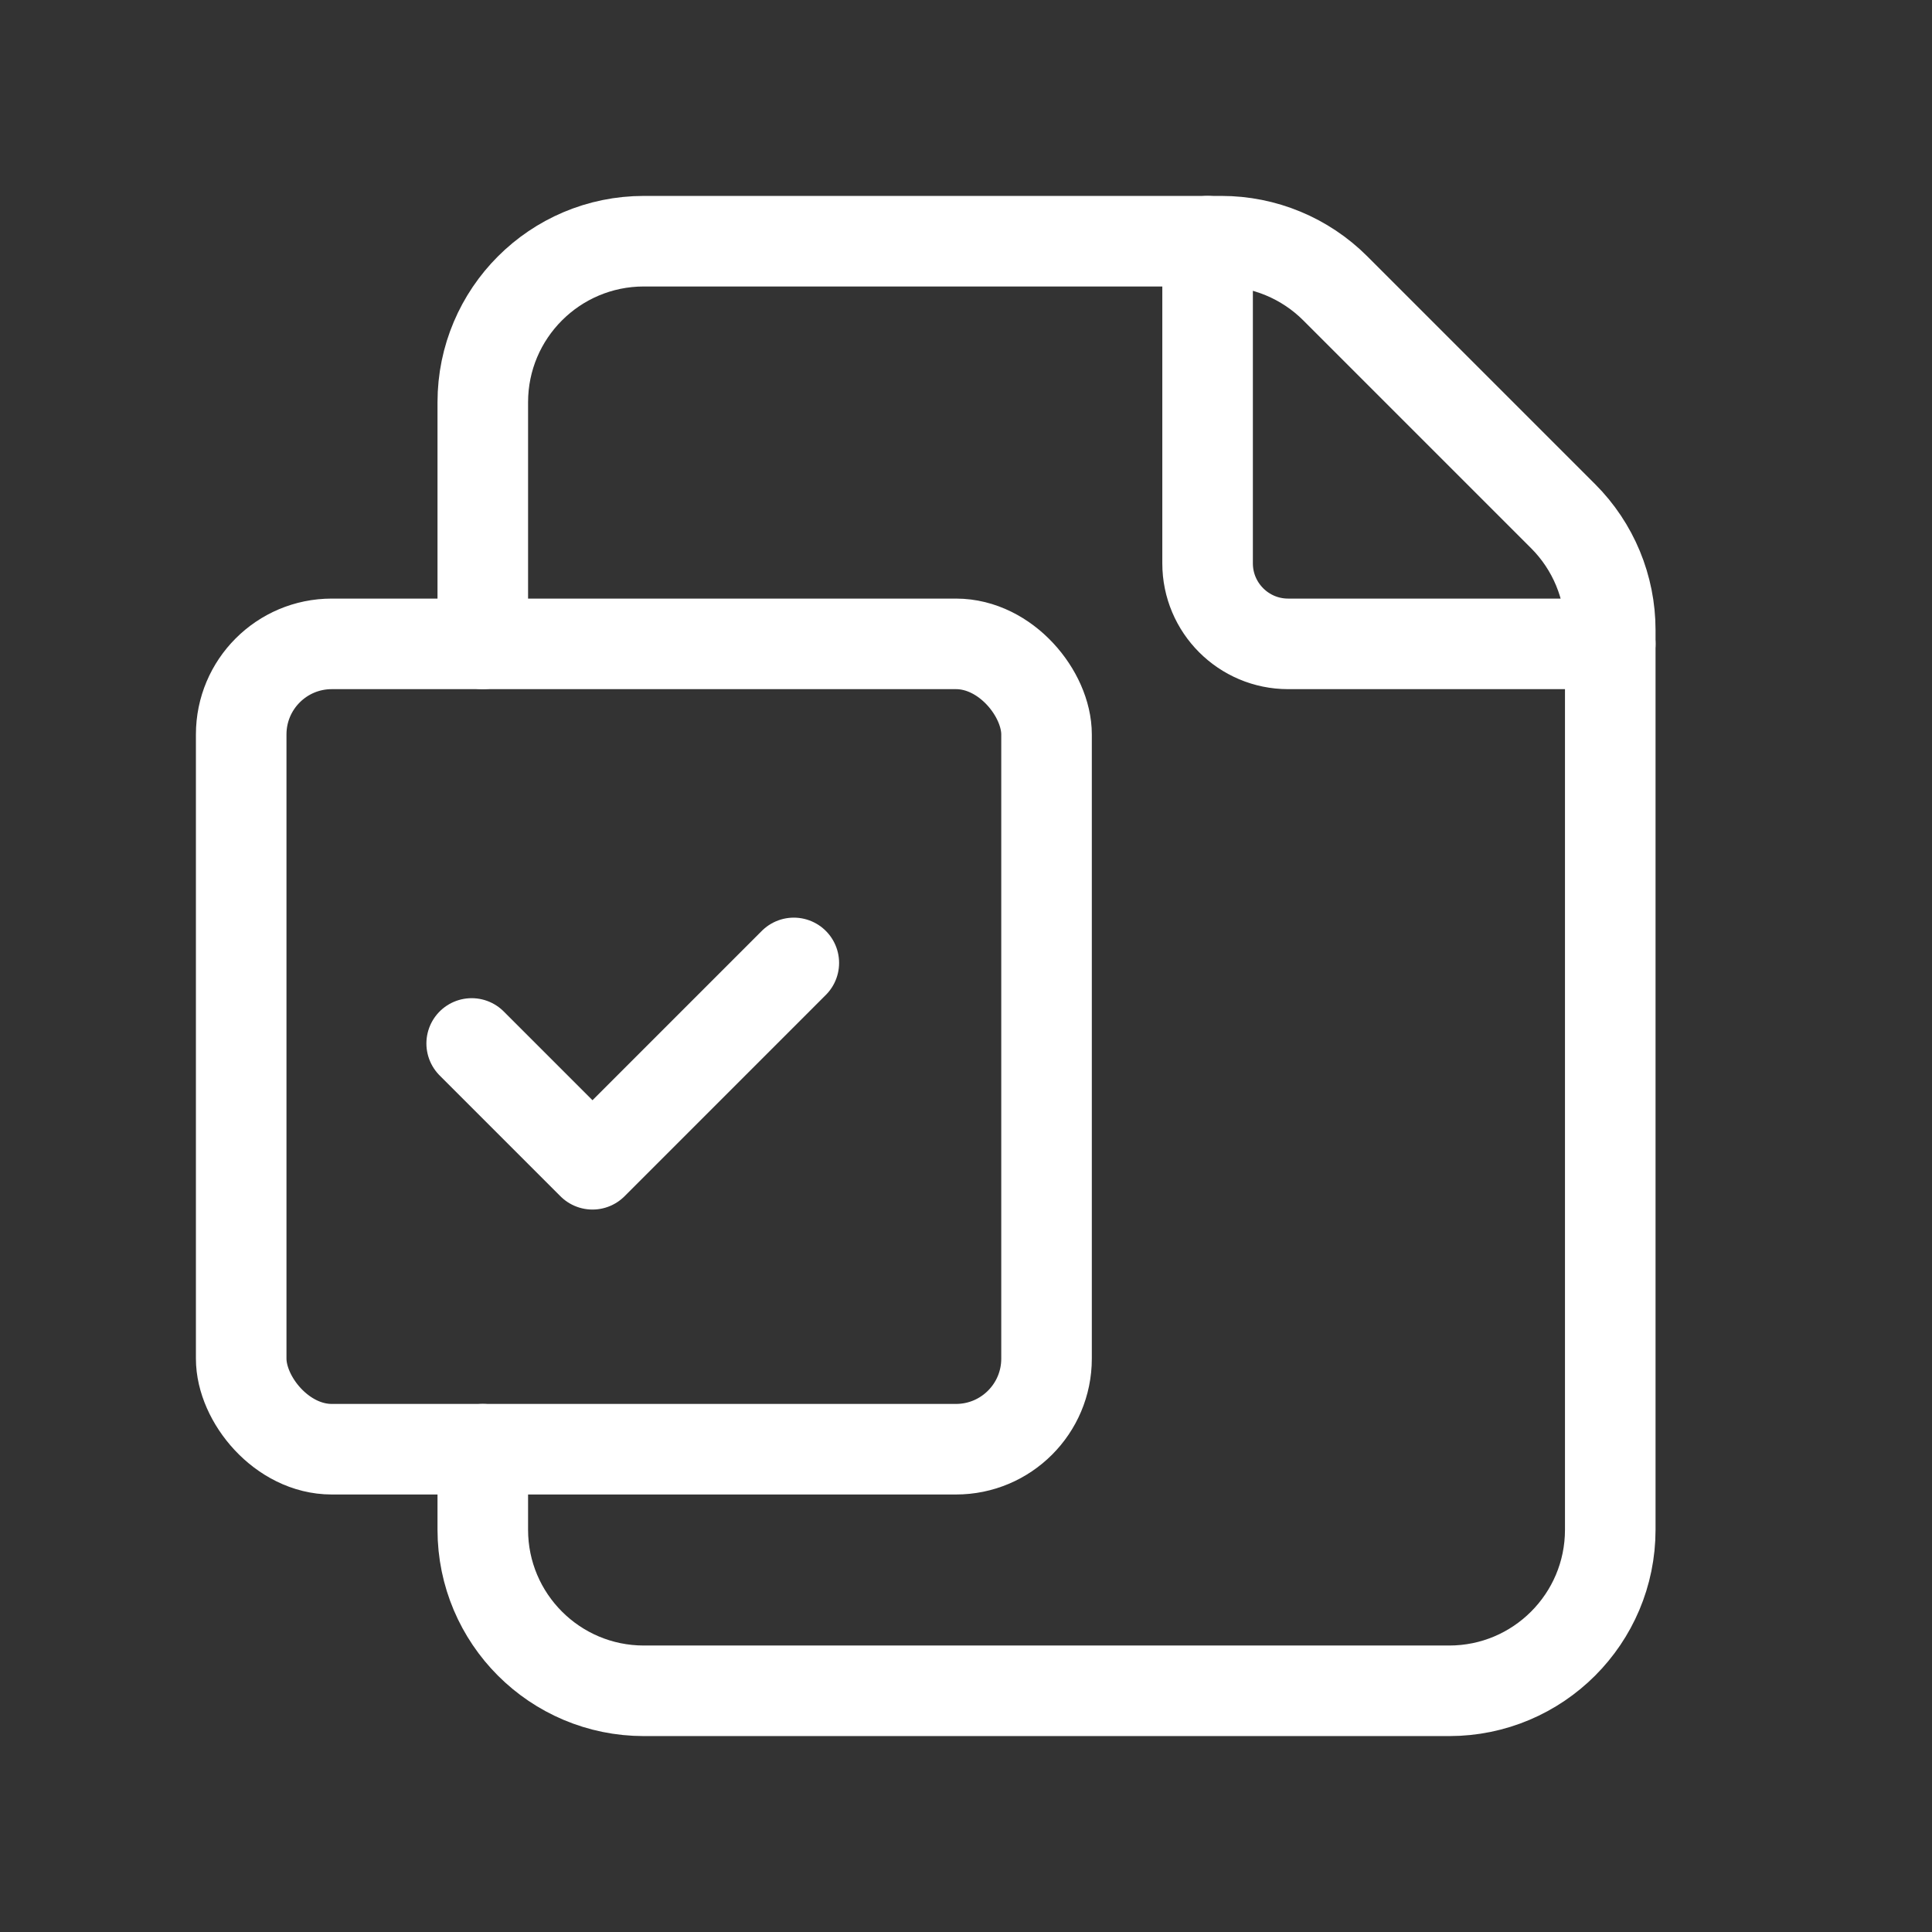
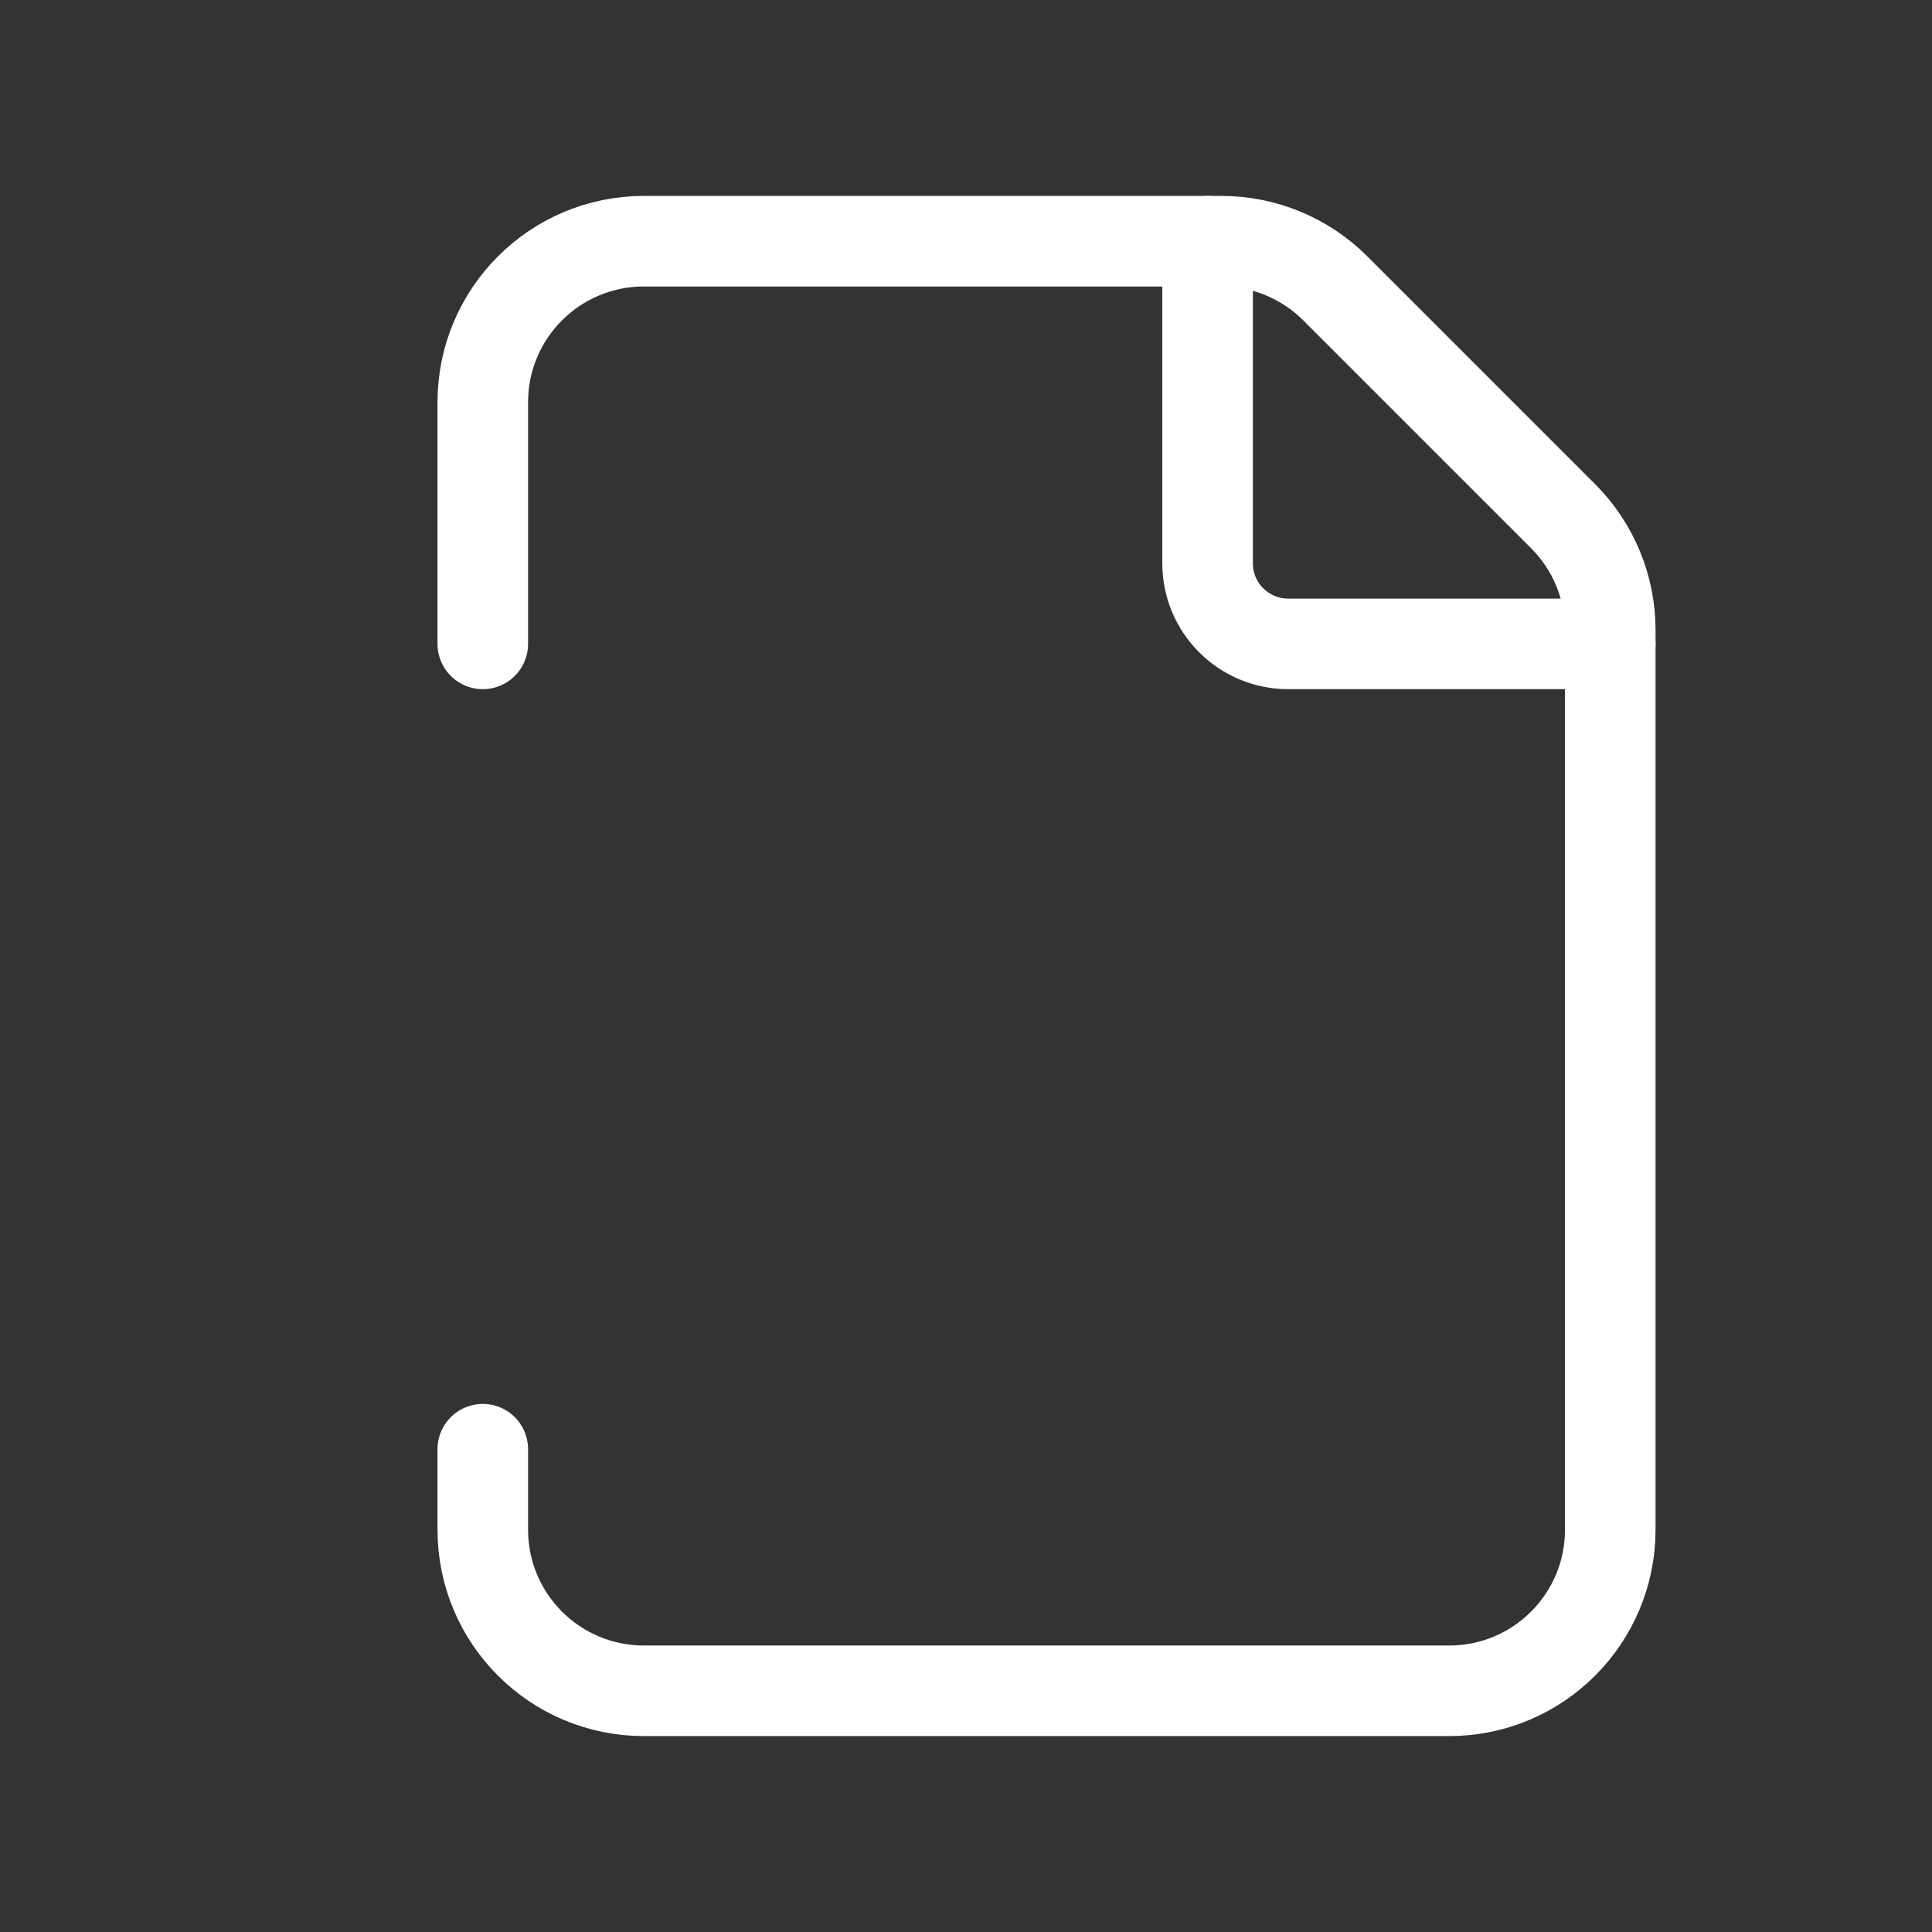
<svg xmlns="http://www.w3.org/2000/svg" width="64" height="64" viewBox="0 0 64 64" fill="none">
  <rect x="0" y="0" width="64" height="64" fill="#333333" stroke="none" />
  <path d="M53.342 21.329H42.671C41.198 21.329 40.003 20.134 40.003 18.661V7.99" stroke="white" stroke-width="3" stroke-linecap="round" stroke-linejoin="round" />
  <path d="M15.993 21.329V13.325C15.993 10.379 18.382 7.99 21.329 7.99H40.462C41.877 7.99 43.234 8.553 44.234 9.553L51.779 17.098C52.78 18.098 53.342 19.455 53.342 20.87V50.674C53.342 53.621 50.953 56.01 48.007 56.01H21.329C18.382 56.01 15.993 53.621 15.993 50.674V48.007" stroke="white" stroke-width="3" stroke-linecap="round" stroke-linejoin="round" />
-   <path d="M26.296 31.898L19.627 38.568L15.625 34.566" stroke="white" stroke-width="3" stroke-linecap="round" stroke-linejoin="round" />
-   <rect x="7.99" y="21.329" width="26.678" height="26.678" rx="3" stroke="white" stroke-width="3" stroke-linecap="round" stroke-linejoin="round" />
</svg>